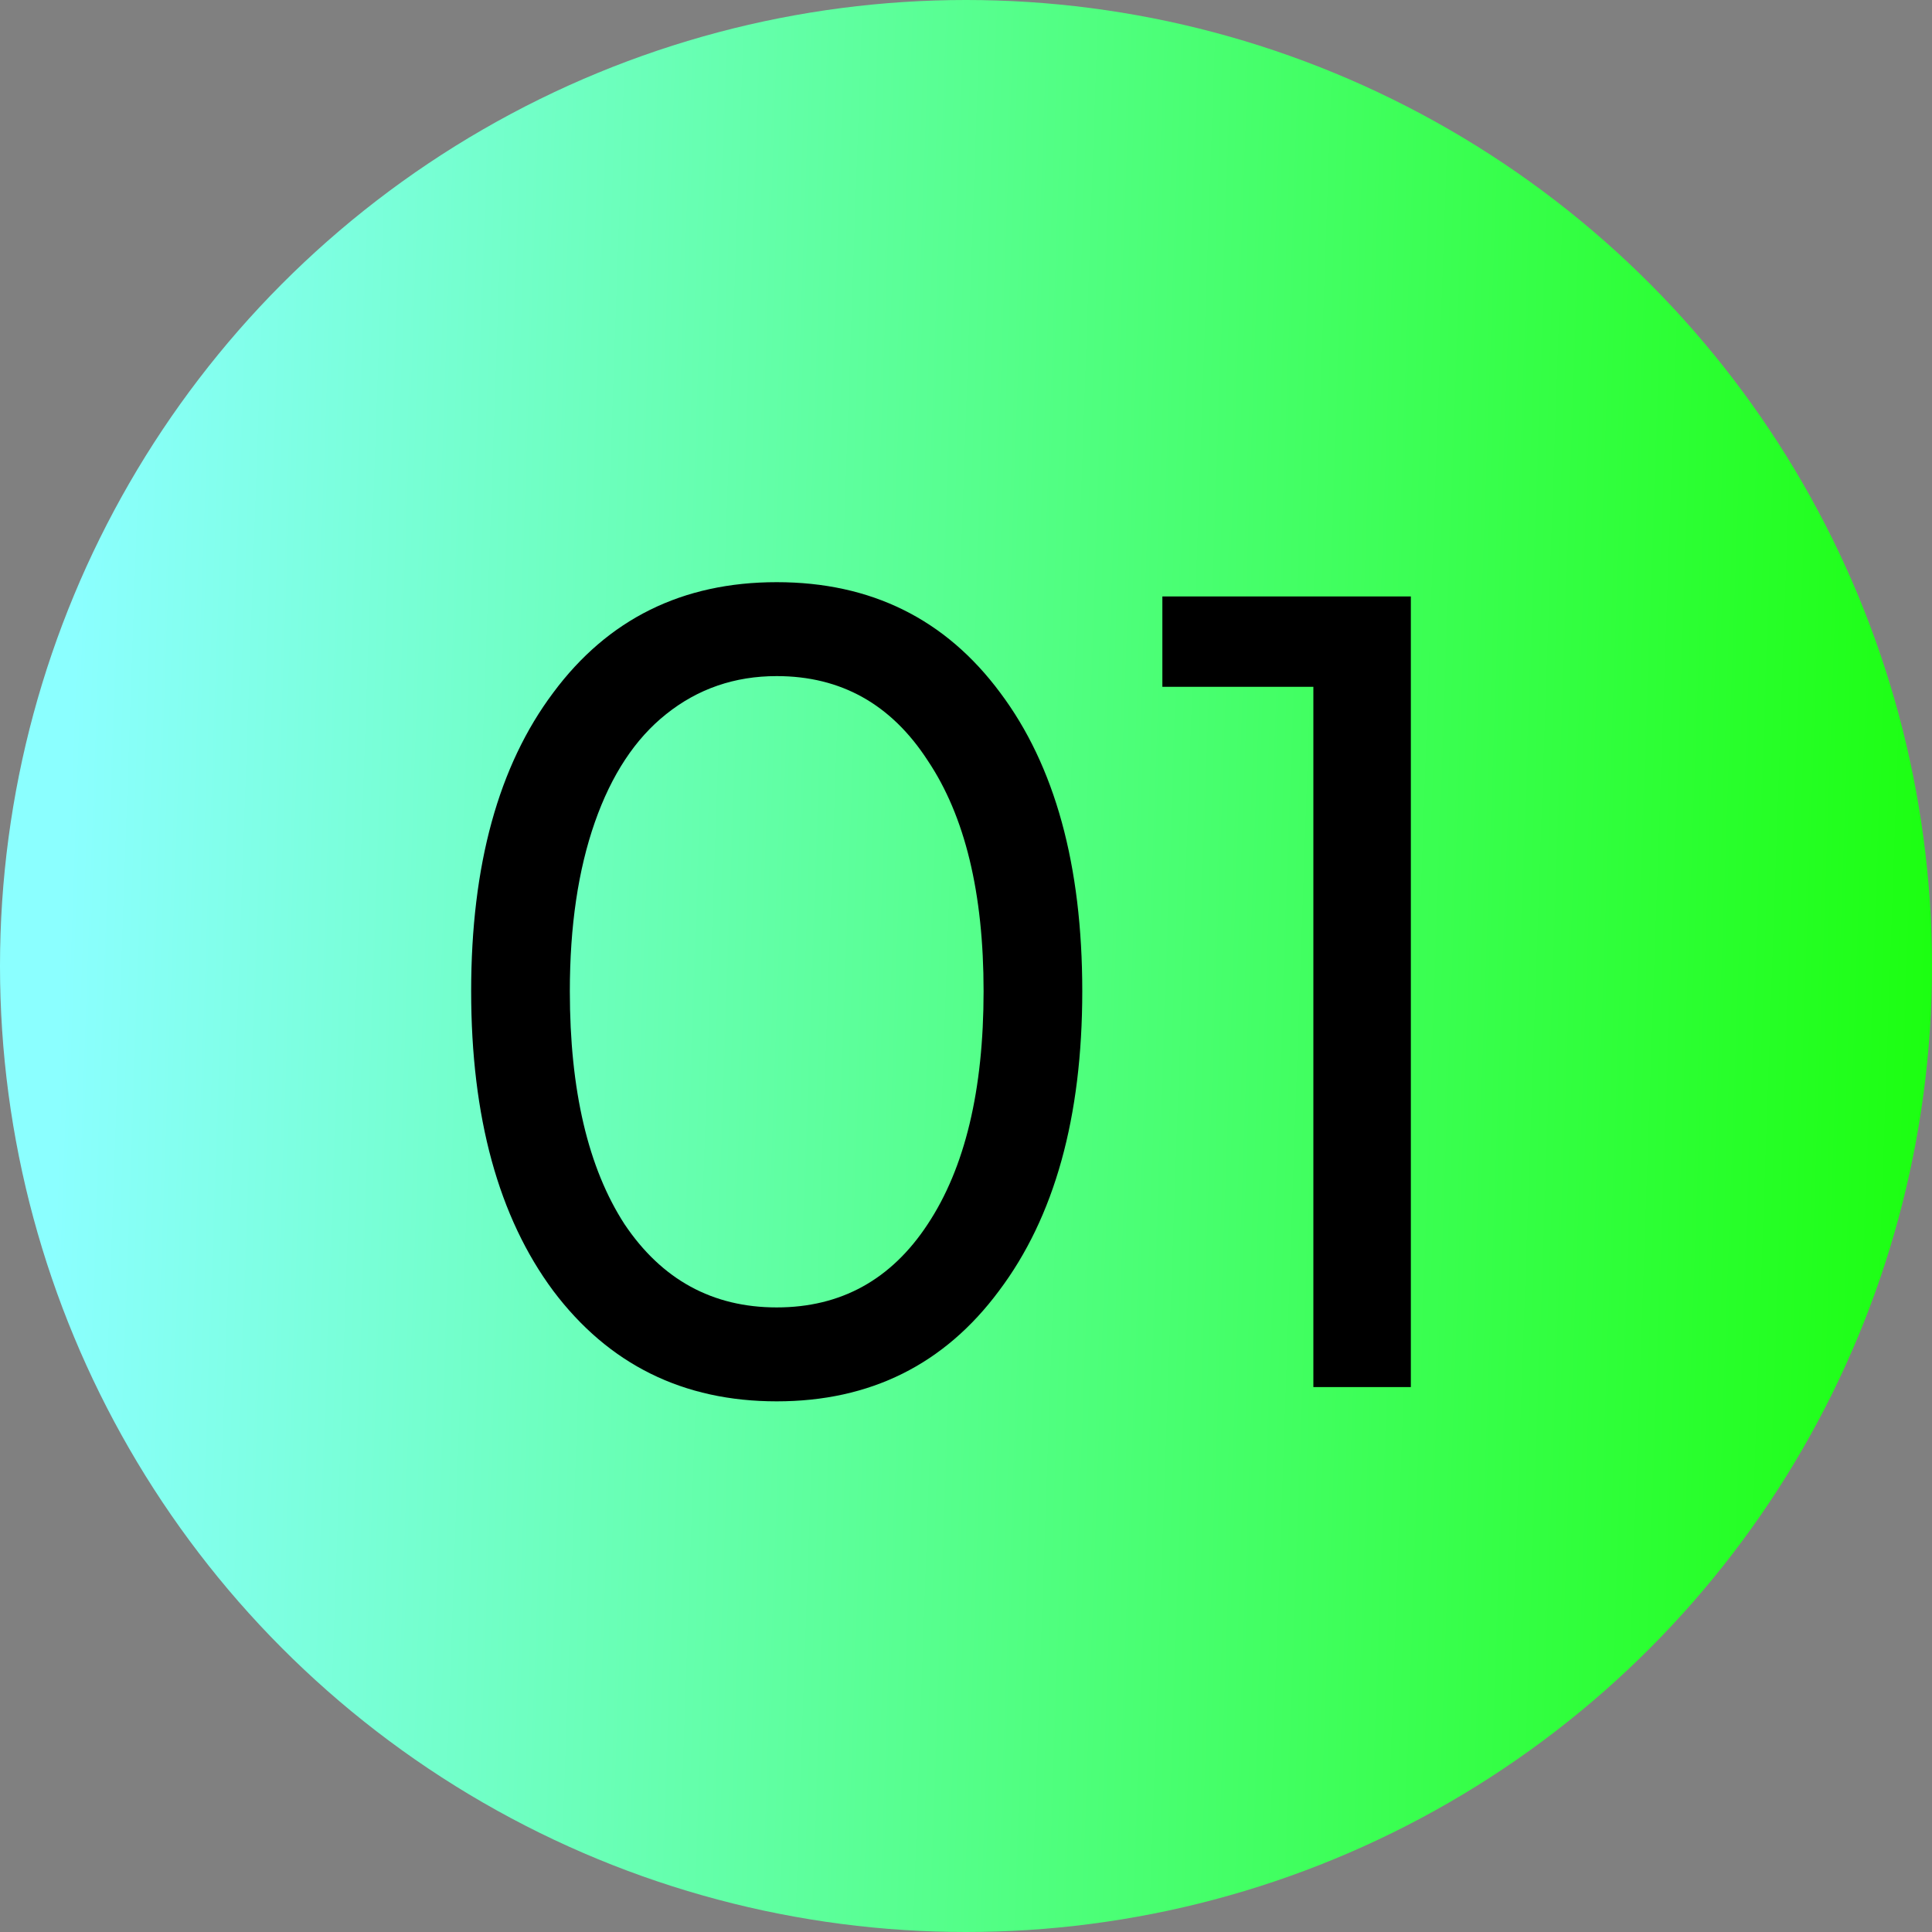
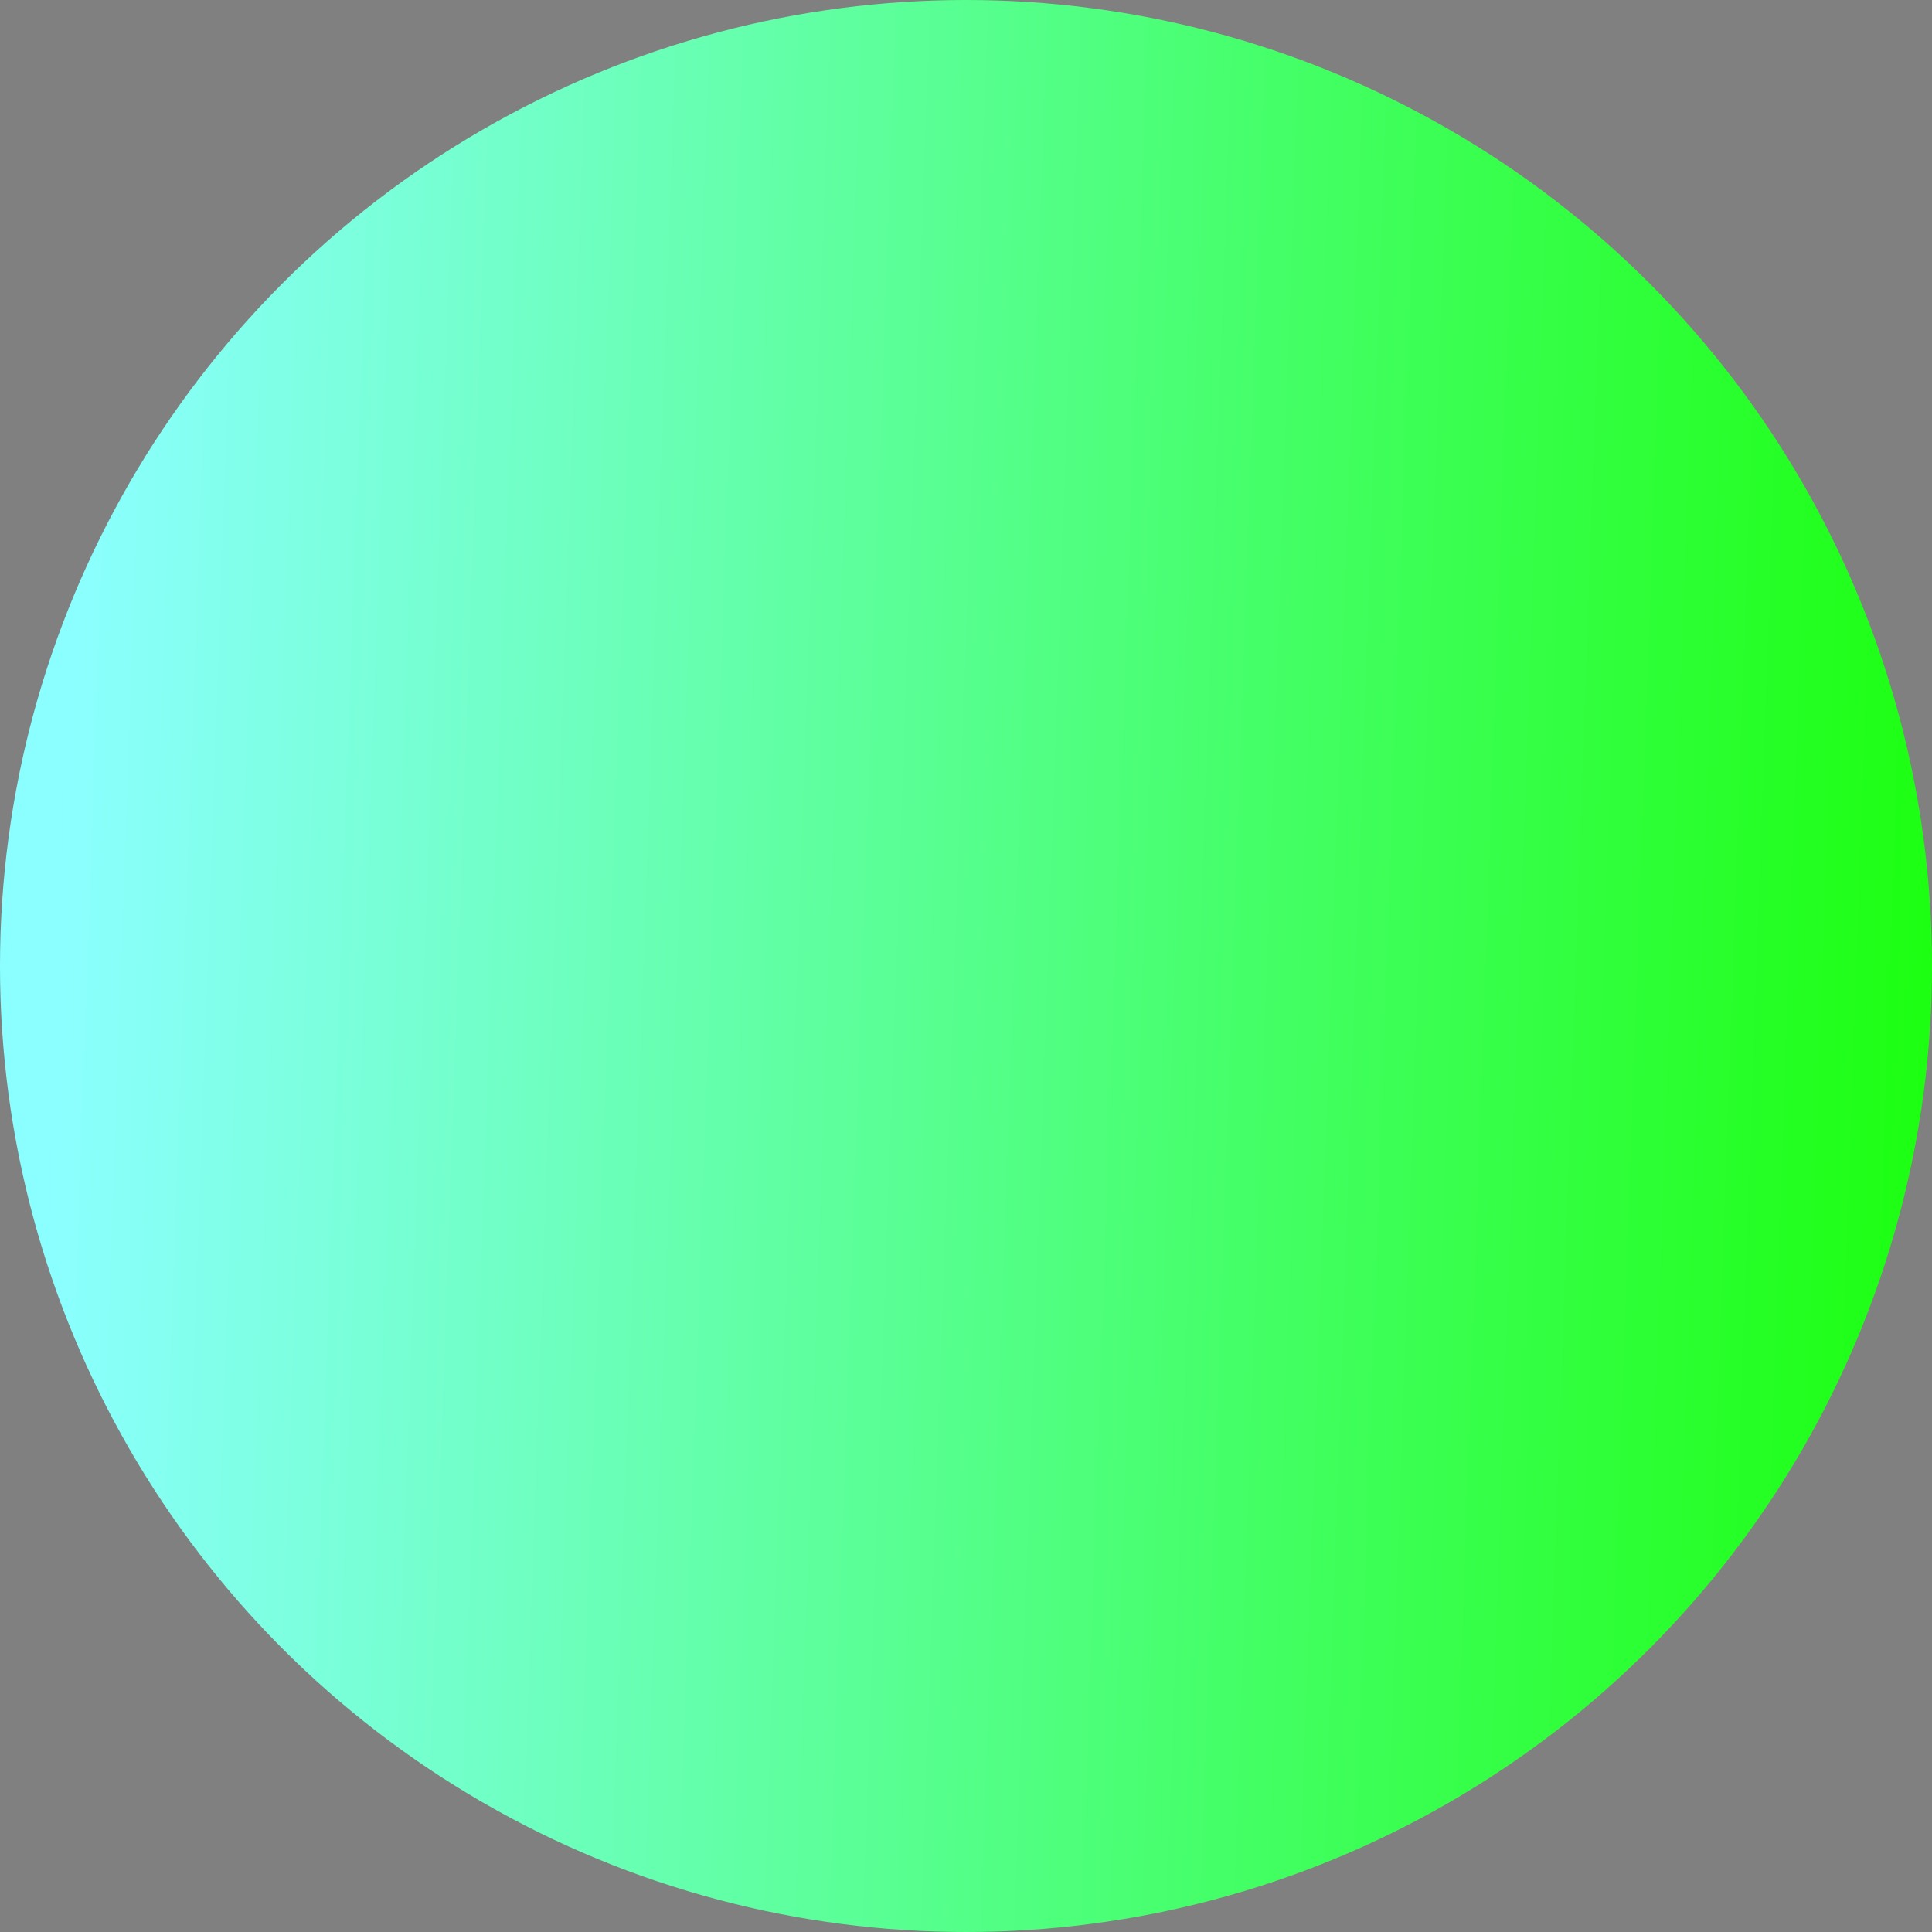
<svg xmlns="http://www.w3.org/2000/svg" width="39" height="39" viewBox="0 0 39 39" fill="none">
  <rect x="0" y="0" width="39" height="39" fill="#808080" stroke="none" />
  <circle cx="19.5" cy="19.5" r="19.5" fill="url(#paint0_linear_73_405)" />
-   <path d="M15.679 28.288C13.791 28.288 12.287 27.544 11.167 26.056C10.063 24.568 9.511 22.552 9.511 20.008C9.511 17.464 10.063 15.456 11.167 13.984C12.271 12.496 13.775 11.752 15.679 11.752C17.583 11.752 19.087 12.496 20.191 13.984C21.295 15.456 21.847 17.464 21.847 20.008C21.847 22.552 21.287 24.568 20.167 26.056C19.063 27.544 17.567 28.288 15.679 28.288ZM15.679 26.392C16.975 26.392 17.991 25.832 18.727 24.712C19.479 23.576 19.855 22.008 19.855 20.008C19.855 18.024 19.479 16.472 18.727 15.352C17.991 14.216 16.975 13.648 15.679 13.648C14.831 13.648 14.087 13.904 13.447 14.416C12.823 14.912 12.343 15.64 12.007 16.6C11.671 17.56 11.503 18.696 11.503 20.008C11.503 22.008 11.871 23.576 12.607 24.712C13.359 25.832 14.383 26.392 15.679 26.392ZM23.464 12.04H28.48V28H26.512V13.864H23.464V12.04Z" fill="black" />
  <defs>
    <linearGradient id="paint0_linear_73_405" x1="1.95" y1="-0.182" x2="42.353" y2="1.229" gradientUnits="userSpaceOnUse">
      <stop stop-color="#8BFFFF" />
      <stop offset="1" stop-color="#14FF00" />
      <stop offset="1" stop-color="#81FF76" />
    </linearGradient>
  </defs>
</svg>